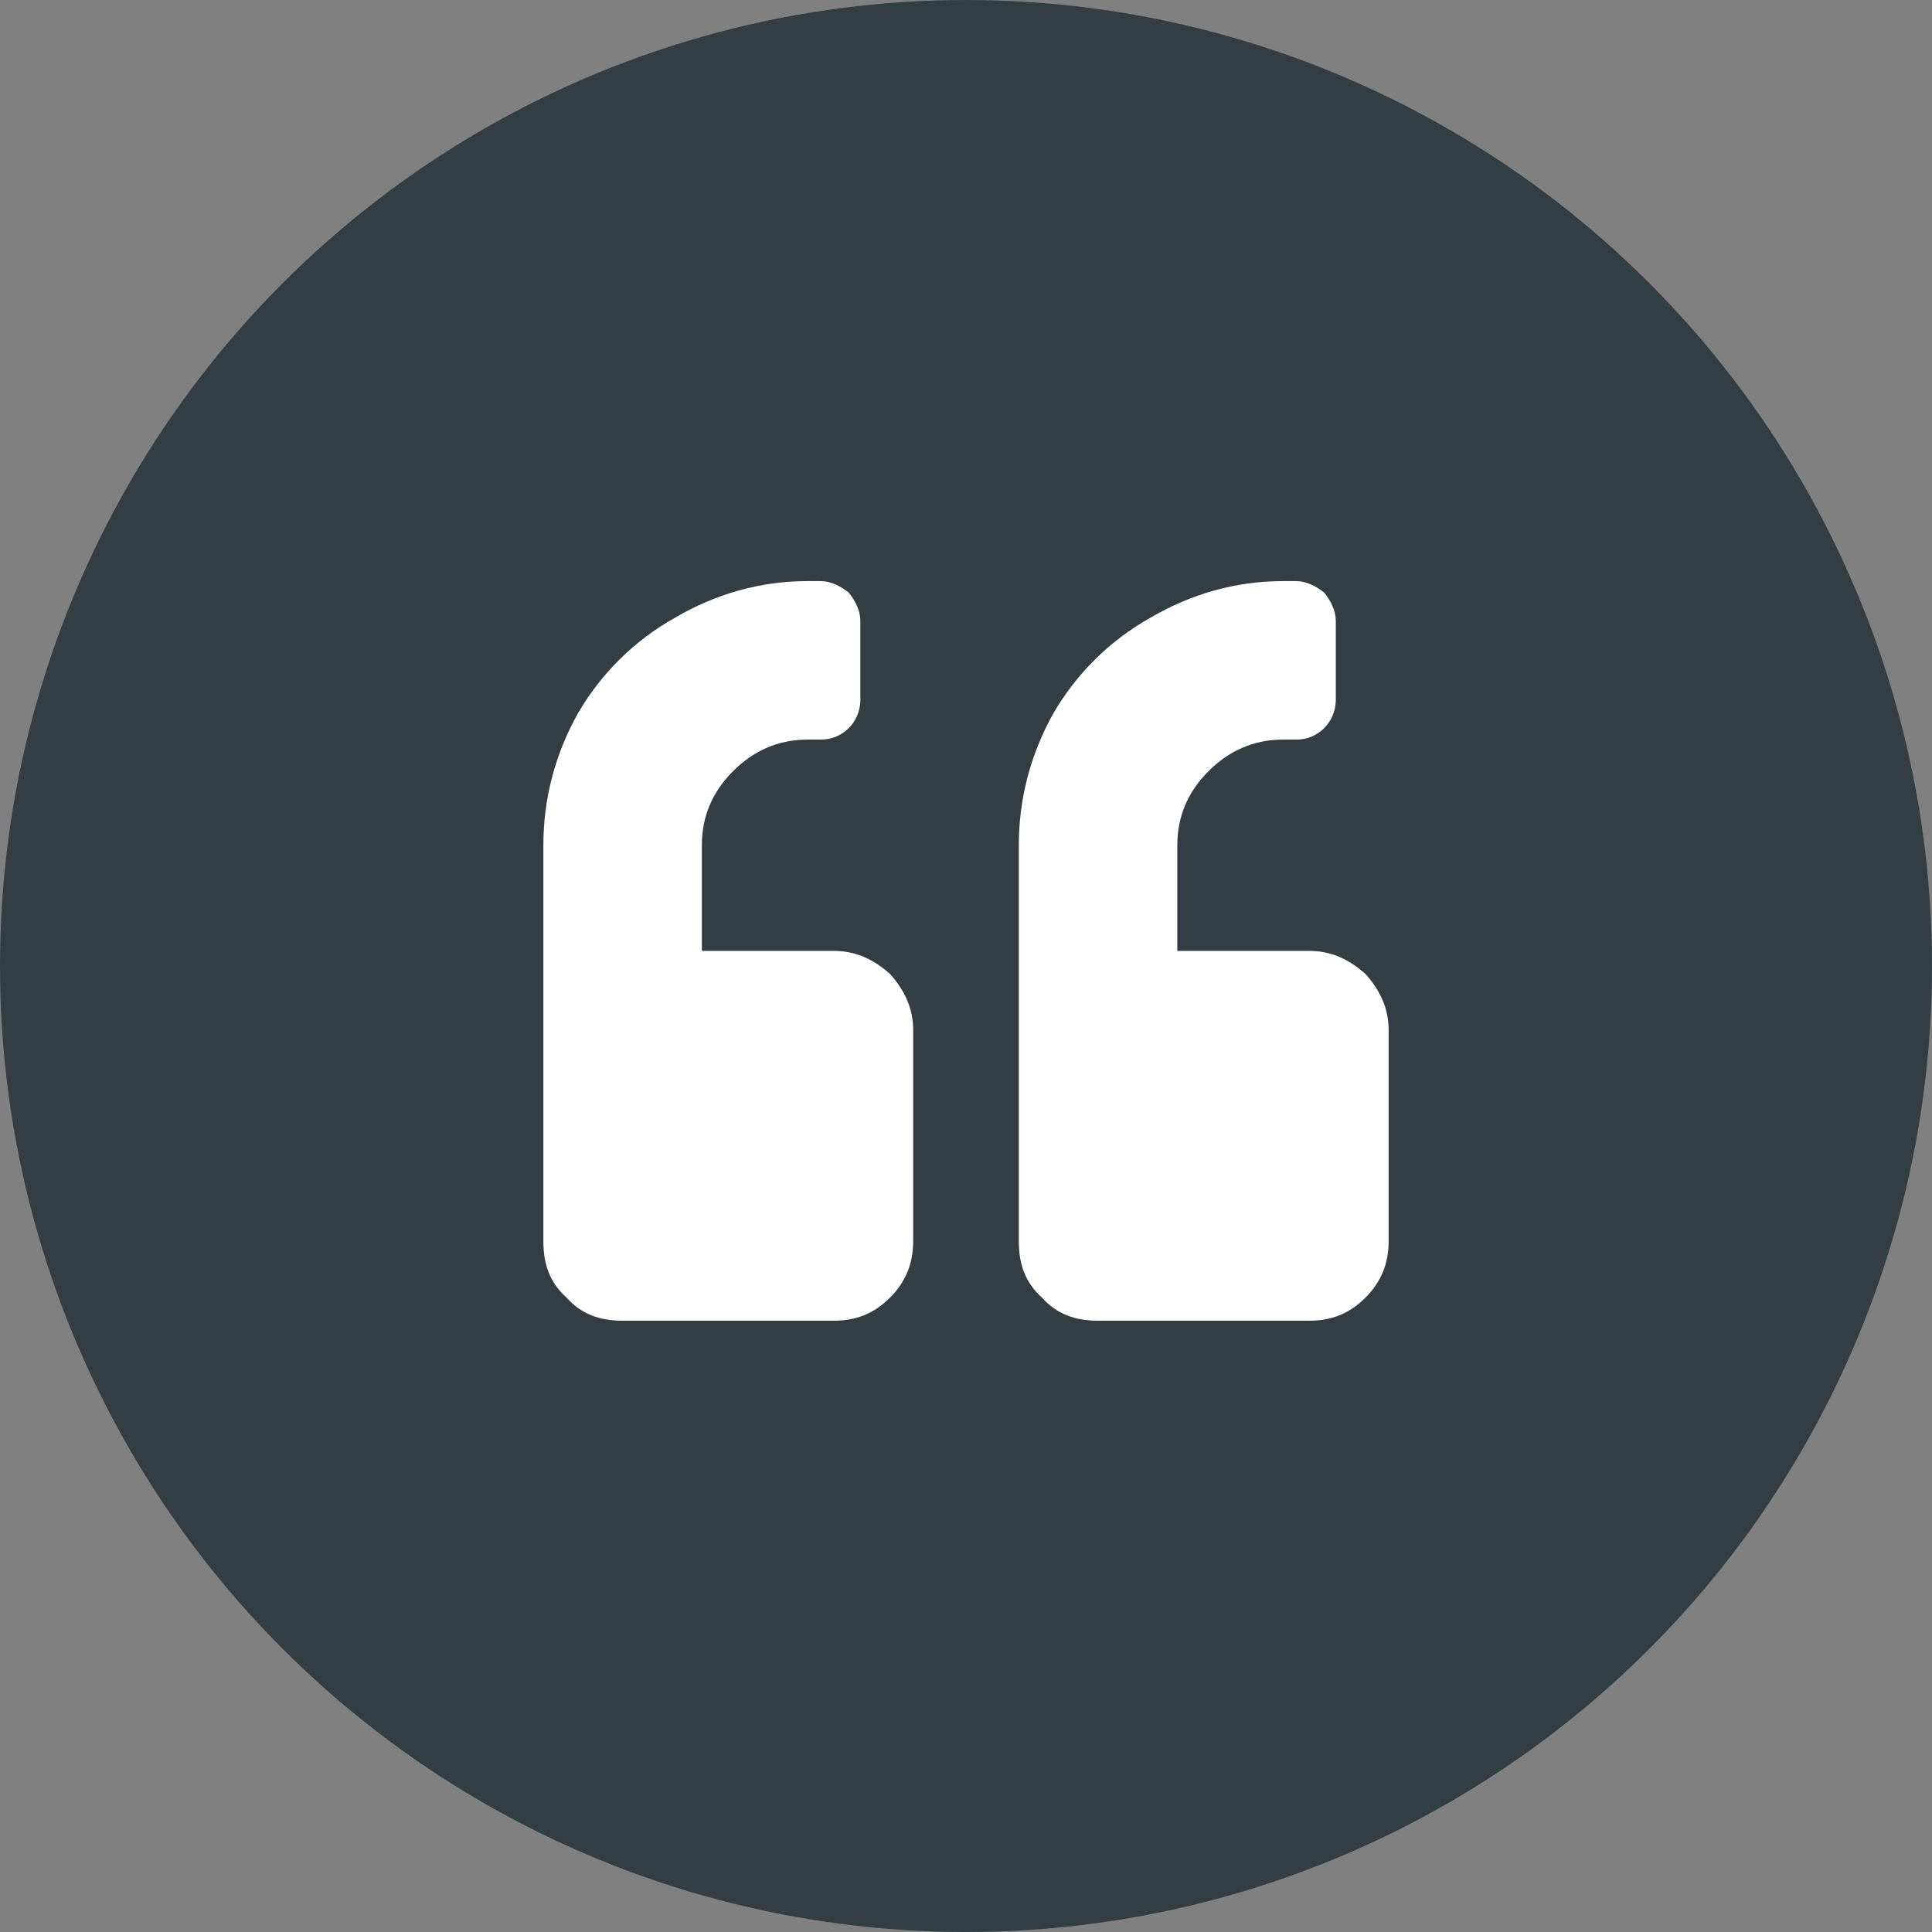
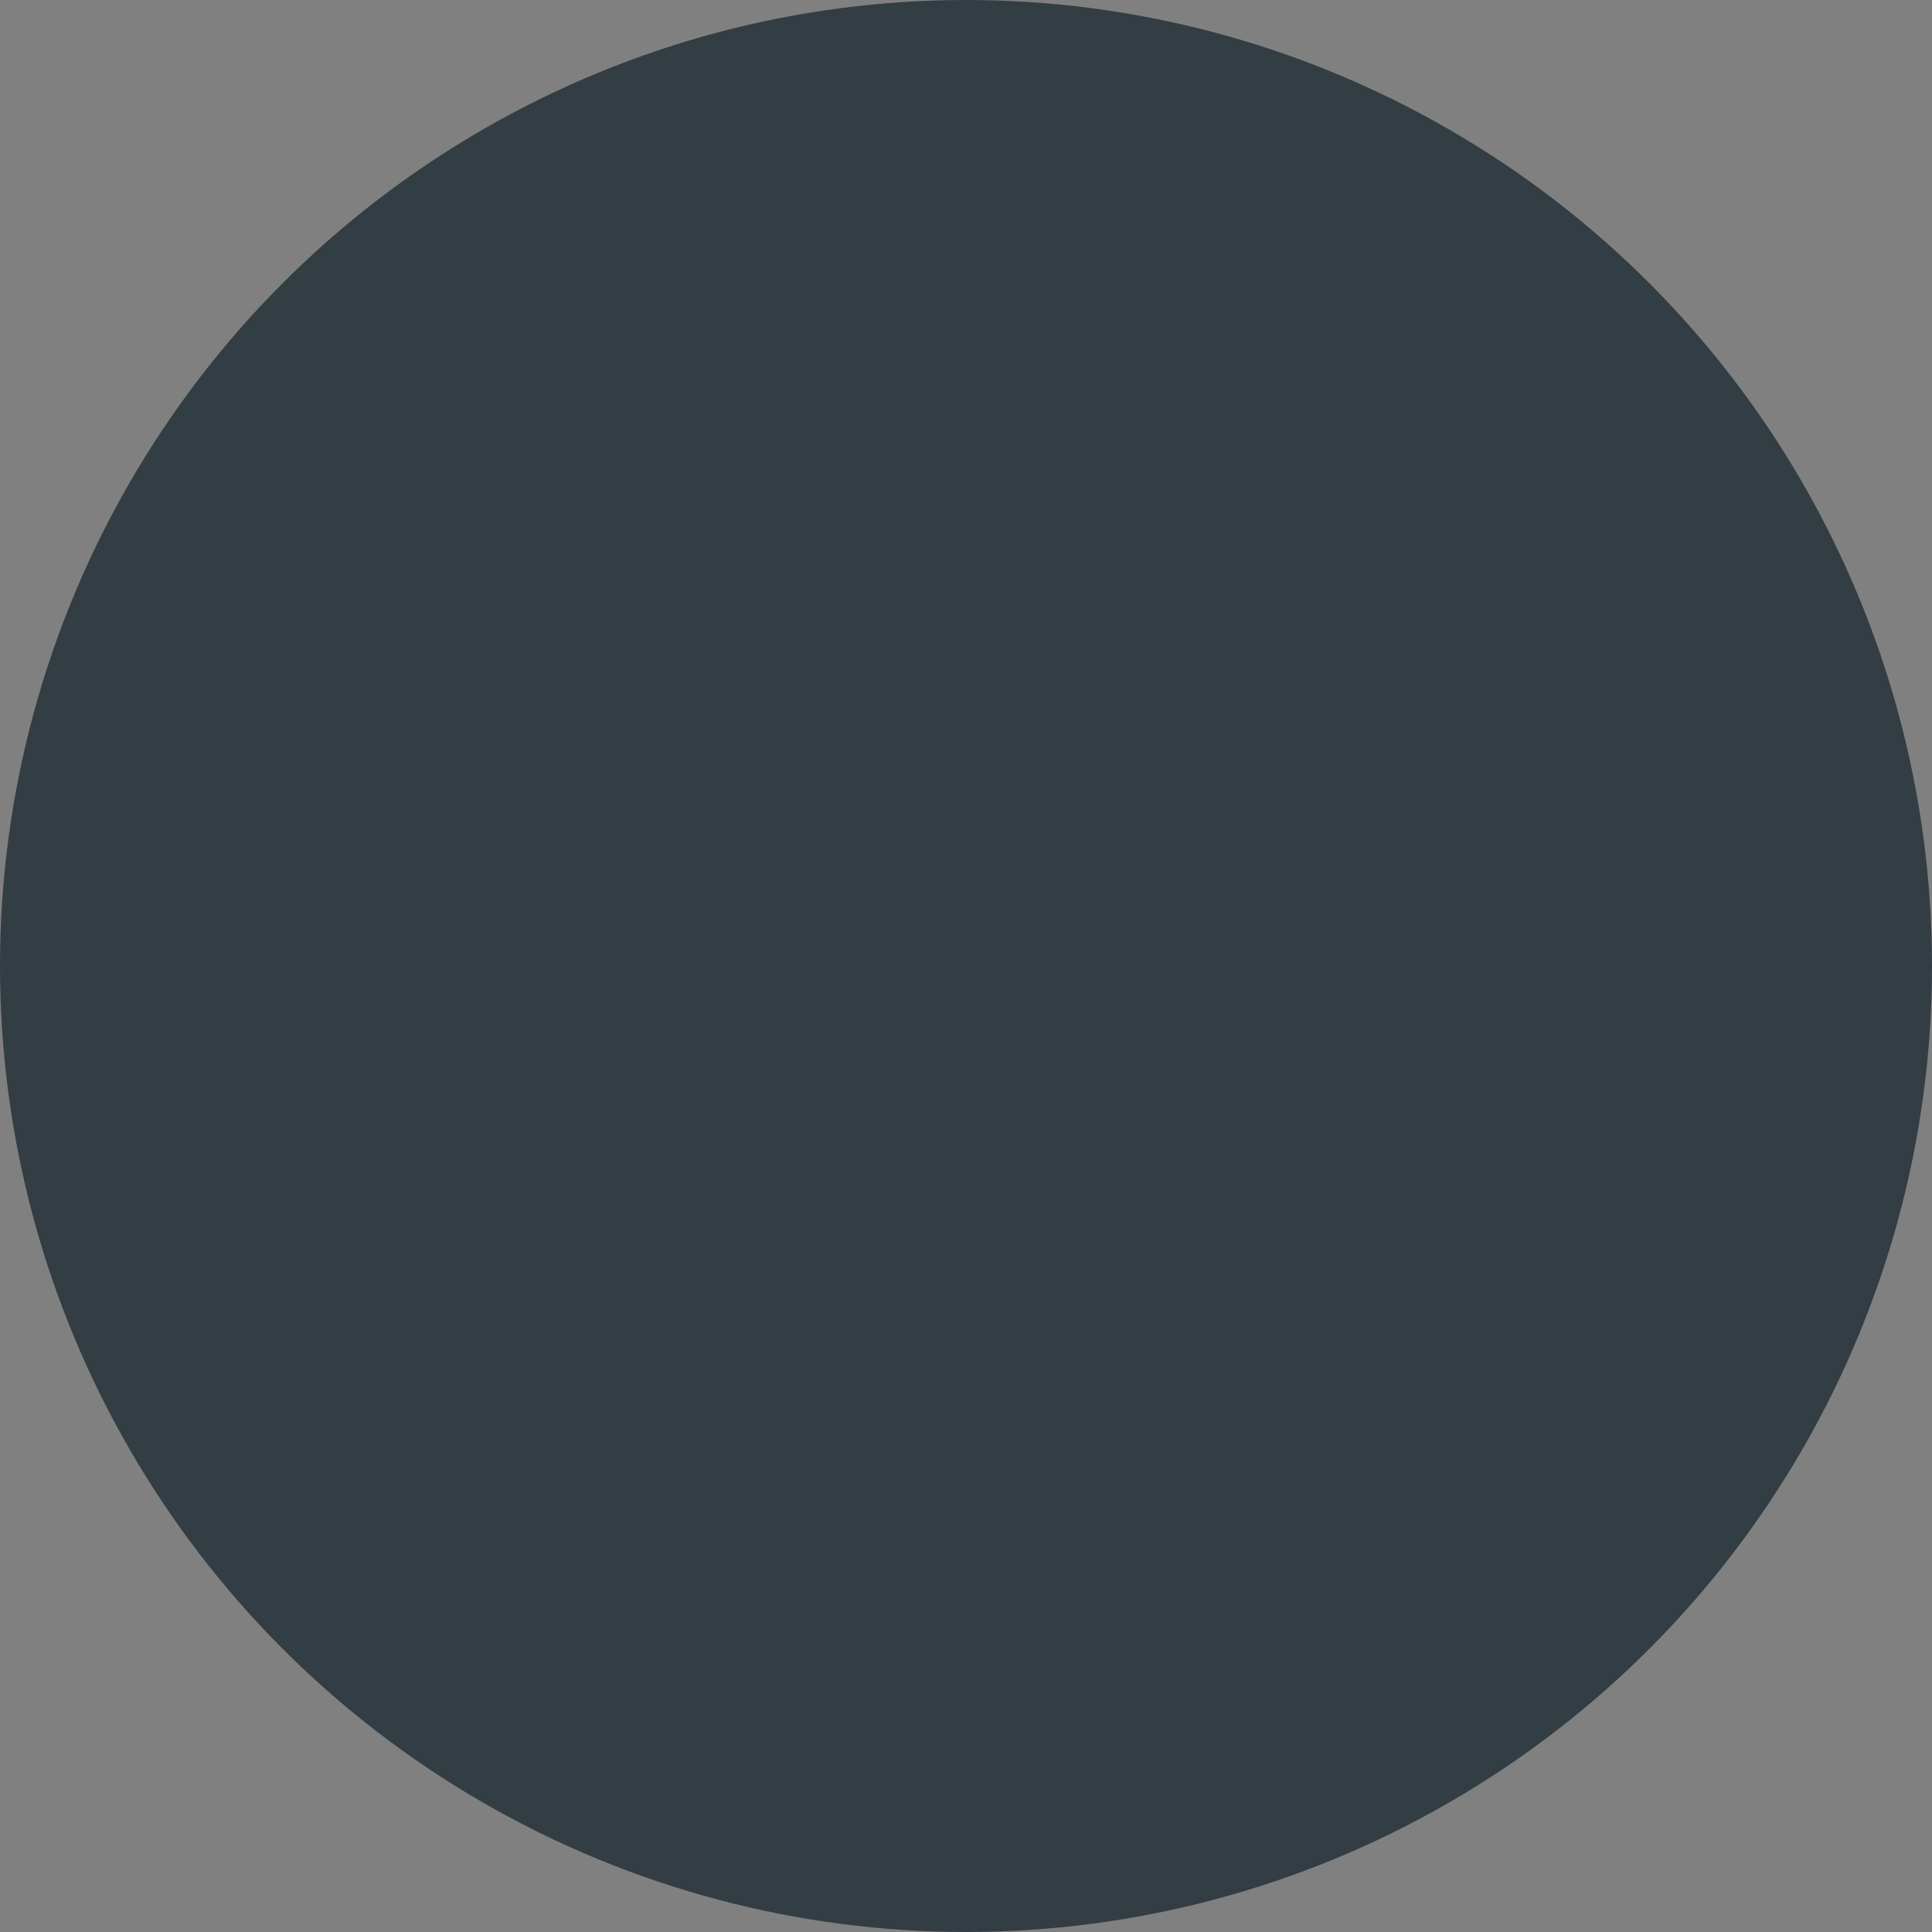
<svg xmlns="http://www.w3.org/2000/svg" width="32" height="32" viewBox="0 0 32 32" fill="none">
  <rect x="0" y="0" width="32" height="32" fill="#808080" stroke="none" />
  <circle cx="16" cy="16" r="16" fill="#333D44" />
-   <path d="M21.688 15.75C22.043 15.75 22.344 15.887 22.617 16.133C22.863 16.406 23 16.707 23 17.062V20.562C23 20.945 22.863 21.246 22.617 21.492C22.344 21.766 22.043 21.875 21.688 21.875H18.188C17.805 21.875 17.504 21.766 17.258 21.492C16.984 21.246 16.875 20.945 16.875 20.562V14C16.875 13.234 17.066 12.496 17.449 11.812C17.832 11.156 18.379 10.609 19.062 10.227C19.719 9.844 20.457 9.625 21.25 9.625H21.469C21.633 9.625 21.797 9.707 21.934 9.816C22.043 9.953 22.125 10.117 22.125 10.281V11.594C22.125 11.785 22.043 11.949 21.934 12.059C21.797 12.195 21.633 12.25 21.469 12.25H21.25C20.758 12.25 20.348 12.441 20.02 12.77C19.664 13.125 19.5 13.535 19.5 14V15.75H21.688ZM13.812 15.75C14.168 15.75 14.469 15.887 14.742 16.133C14.988 16.406 15.125 16.707 15.125 17.062V20.562C15.125 20.945 14.988 21.246 14.742 21.492C14.469 21.766 14.168 21.875 13.812 21.875H10.312C9.93 21.875 9.629 21.766 9.383 21.492C9.109 21.246 9 20.945 9 20.562V14C9 13.234 9.191 12.496 9.574 11.812C9.957 11.156 10.504 10.609 11.188 10.227C11.844 9.844 12.582 9.625 13.375 9.625H13.594C13.758 9.625 13.922 9.707 14.059 9.816C14.168 9.953 14.25 10.117 14.25 10.281V11.594C14.25 11.785 14.168 11.949 14.059 12.059C13.922 12.195 13.758 12.25 13.594 12.25H13.375C12.883 12.25 12.473 12.441 12.145 12.77C11.789 13.125 11.625 13.535 11.625 14V15.75H13.812Z" fill="white" />
</svg>